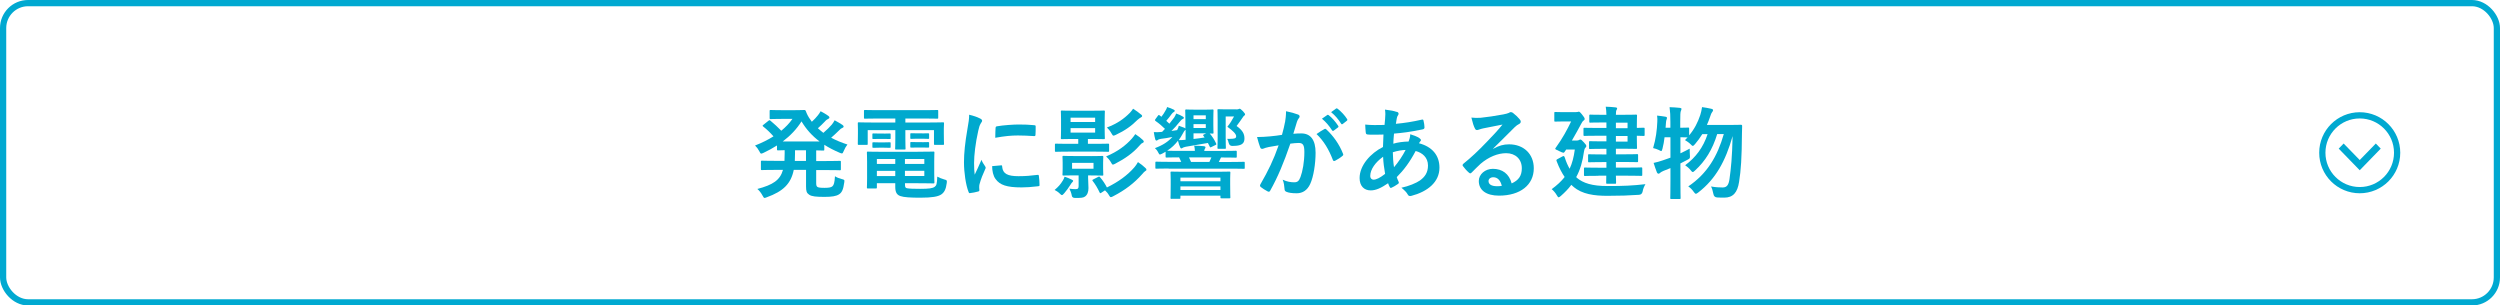
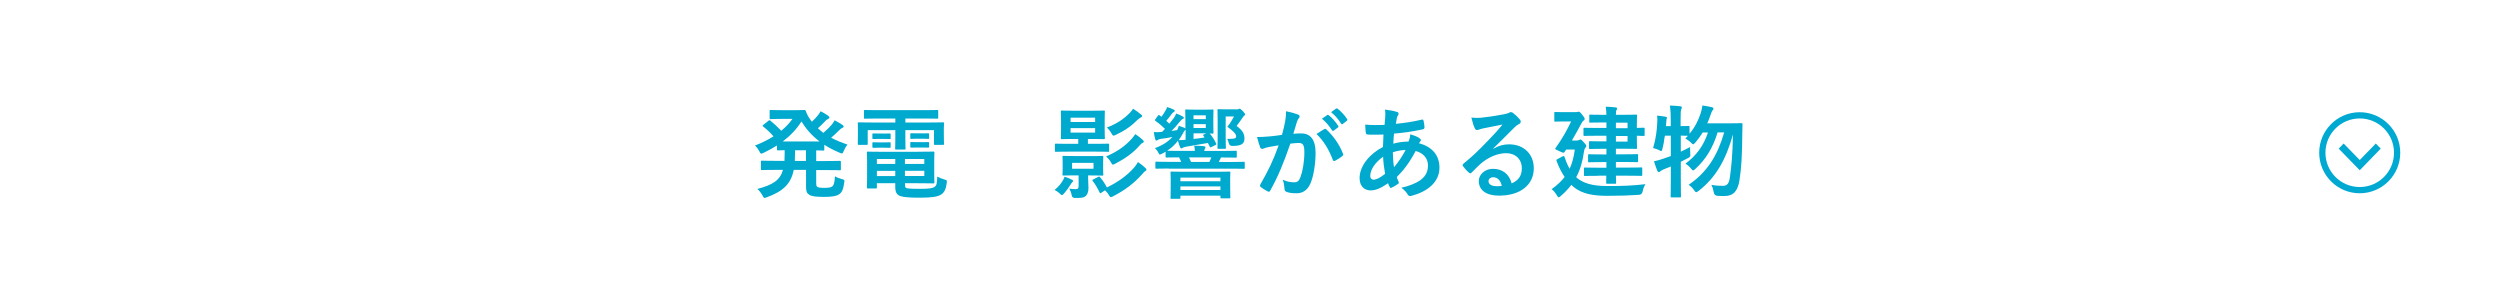
<svg xmlns="http://www.w3.org/2000/svg" id="_レイヤー_2" viewBox="0 0 401 49">
  <defs>
    <style>.cls-1{fill:#00a9ce;}.cls-2{fill:#00a9d1;}.cls-3{fill:none;stroke:#00a9d1;stroke-miterlimit:10;}</style>
  </defs>
  <g id="_デザイン">
    <g>
      <g>
        <path class="cls-1" d="M130.92,29.41c0,.3,.05,.46,.18,.56,.14,.11,.45,.16,1.17,.16s1.07-.08,1.26-.26c.21-.19,.34-.56,.4-1.6,.32,.21,.69,.35,1.09,.45,.43,.11,.46,.13,.4,.54-.16,1.14-.37,1.62-.85,1.92-.45,.29-1.15,.4-2.3,.4-1.31,0-2.07-.06-2.48-.35-.4-.27-.5-.54-.5-1.34v-2.64h-1.97c-.45,2.22-1.68,3.43-4.32,4.39-.18,.06-.27,.11-.35,.11-.13,0-.19-.11-.35-.4-.22-.42-.53-.8-.82-1.04,2.5-.66,3.65-1.41,4.11-3.06h-1.2c-1.52,0-2.05,.03-2.15,.03-.18,0-.19-.02-.19-.18v-1.15c0-.16,.02-.18,.19-.18,.1,0,.62,.03,2.15,.03h1.44c.02-.35,.03-.74,.03-1.17v-.54c-.69,.02-.98,.03-1.04,.03-.18,0-.19-.02-.19-.18v-.61c-.67,.43-1.39,.82-2.15,1.18-.18,.08-.29,.13-.37,.13-.13,0-.19-.13-.34-.42-.18-.34-.38-.61-.66-.88,1.1-.43,2.1-.93,2.96-1.47-.54-.61-1.04-1.09-1.62-1.55-.08-.06-.13-.11-.13-.16,0-.03,.05-.08,.13-.14l.8-.64c.14-.11,.18-.14,.32-.03,.64,.53,1.18,1.04,1.75,1.62,.7-.58,1.3-1.2,1.79-1.9h-1.79c-1.2,0-1.58,.03-1.68,.03-.18,0-.19-.02-.19-.18v-1.1c0-.16,.02-.18,.19-.18,.1,0,.48,.03,1.68,.03h2.21c.9,0,1.34-.03,1.46-.03,.14,0,.19,.02,.27,.19,.18,.5,.42,.96,.74,1.38,.06,.11,.14,.21,.22,.32,.38-.35,.7-.69,.96-1.02,.16-.19,.29-.38,.45-.67,.48,.24,.94,.54,1.23,.74,.14,.1,.18,.18,.18,.26,0,.1-.06,.18-.21,.24-.13,.06-.29,.14-.54,.43-.34,.35-.67,.69-1.1,1.06,.29,.26,.58,.51,.88,.74,.54-.46,1.02-.94,1.36-1.33,.16-.21,.3-.4,.45-.69,.46,.26,.88,.5,1.25,.74,.14,.1,.19,.18,.19,.27s-.08,.18-.21,.22c-.16,.06-.29,.14-.56,.43-.35,.35-.77,.74-1.23,1.14,.8,.43,1.66,.78,2.61,1.09-.24,.32-.42,.62-.58,1.01-.13,.3-.18,.42-.3,.42-.08,0-.19-.03-.37-.11-.93-.4-1.75-.82-2.46-1.28v.75c0,.16-.02,.18-.18,.18-.08,0-.38-.02-1.12-.03v1.71h1.62c1.54,0,2.05-.03,2.16-.03,.16,0,.18,.02,.18,.18v1.15c0,.16-.02,.18-.18,.18-.11,0-.62-.03-2.16-.03h-1.62v2.16Zm.54-6.72c-1.2-.9-2.13-1.94-2.9-3.22-.77,1.23-1.78,2.29-3.01,3.22h5.91Zm-2.18,3.12v-1.71h-1.76v.54c0,.42-.02,.8-.03,1.17h1.79Z" />
        <path class="cls-1" d="M140.95,19.01c-1.55,0-2.08,.03-2.18,.03-.18,0-.19-.02-.19-.18v-1.04c0-.16,.02-.18,.19-.18,.1,0,.62,.03,2.18,.03h7.17c1.57,0,2.1-.03,2.19-.03,.16,0,.18,.02,.18,.18v1.04c0,.16-.02,.18-.18,.18-.1,0-.62-.03-2.19-.03h-2.9v.64h3.92c1.47,0,1.99-.03,2.1-.03,.16,0,.18,.02,.18,.18,0,.1-.03,.38-.03,.8v.83c0,1.28,.03,1.54,.03,1.63,0,.16-.02,.18-.18,.18h-1.25c-.16,0-.18-.02-.18-.18v-2.19h-4.59v1.36c0,1.06,.03,1.5,.03,1.6,0,.14-.02,.16-.18,.16h-1.31c-.16,0-.18-.02-.18-.16,0-.1,.03-.58,.03-1.6v-1.36h-4.43v2.19c0,.16-.02,.18-.18,.18h-1.25c-.14,0-.16-.02-.16-.18,0-.11,.02-.35,.02-1.63v-.7c0-.54-.02-.83-.02-.93,0-.16,.02-.18,.16-.18,.11,0,.62,.03,2.1,.03h3.76v-.64h-2.67Zm6.24,5.33c1.62,0,2.4-.03,2.51-.03,.16,0,.18,.02,.18,.19,0,.1-.03,.42-.03,1.46v1.82c0,.93,.03,1.36,.03,1.46,0,.16-.02,.18-.18,.18-.11,0-.9-.03-2.51-.03h-2.03v.24c0,.43,.1,.5,.3,.56,.42,.08,1.09,.1,2.13,.1,1.39,0,2.03-.08,2.35-.34,.26-.21,.35-.38,.4-1.62,.29,.16,.72,.35,1.14,.46,.42,.11,.42,.13,.38,.56-.13,1.04-.42,1.54-.91,1.86-.51,.32-1.41,.5-3.33,.5-1.55,0-2.64-.06-3.2-.26-.5-.18-.82-.51-.82-1.47v-.59h-2.95v.66c0,.16-.02,.18-.18,.18h-1.26c-.14,0-.16-.02-.16-.18,0-.11,.03-.5,.03-1.47v-2.58c0-.96-.03-1.39-.03-1.49,0-.18,.02-.19,.16-.19,.11,0,.88,.03,2.4,.03h5.57Zm-5.41-2.91c.64,0,.8-.02,.9-.02,.16,0,.18,.02,.18,.14v.64c0,.1-.02,.11-.18,.11-.1,0-.26-.02-.9-.02h-.77c-.64,0-.8,.02-.9,.02-.16,0-.18-.02-.18-.13v-.64c0-.11,.02-.13,.18-.13,.1,0,.26,.02,.9,.02h.77Zm0,1.41c.64,0,.8-.02,.9-.02,.16,0,.18,.02,.18,.14v.61c0,.13-.02,.14-.18,.14-.1,0-.26-.02-.9-.02h-.77c-.64,0-.8,.02-.9,.02-.16,0-.18-.02-.18-.14v-.62c0-.11,.02-.13,.18-.13,.1,0,.26,.02,.9,.02h.77Zm1.82,3.46v-.8h-2.95v.8h2.95Zm0,1.94v-.83h-2.95v.83h2.95Zm1.55-2.74v.8h3.11v-.8h-3.11Zm3.11,1.9h-3.11v.83h3.11v-.83Zm-.35-6c.69,0,.85-.02,.94-.02,.16,0,.18,.02,.18,.14v.62c0,.13-.02,.14-.18,.14-.1,0-.26-.03-.94-.03h-.78c-.69,0-.85,.03-.94,.03-.16,0-.18-.02-.18-.16v-.62c0-.11,.02-.13,.18-.13,.1,0,.26,.02,.94,.02h.78Zm0,1.41c.69,0,.85-.02,.94-.02,.16,0,.18,.02,.18,.14v.62c0,.11-.02,.13-.18,.13-.1,0-.26-.02-.94-.02h-.78c-.69,0-.85,.02-.94,.02-.16,0-.18-.02-.18-.13v-.64c0-.11,.02-.13,.18-.13,.1,0,.26,.02,.94,.02h.78Z" />
-         <path class="cls-1" d="M157.16,18.98c.27,.14,.37,.24,.37,.38,0,.11-.03,.16-.24,.48-.16,.29-.24,.51-.38,1.14-.45,1.98-.67,3.95-.67,5.17,0,.78,.03,1.31,.1,1.87,.34-.74,.62-1.26,1.09-2.39,.13,.4,.34,.66,.56,1.01,.05,.08,.11,.18,.11,.24,0,.11-.03,.18-.08,.26-.37,.83-.67,1.52-.91,2.42-.03,.1-.05,.27-.05,.5,0,.19,.03,.32,.03,.45,0,.11-.06,.18-.21,.21-.4,.11-.85,.21-1.31,.26-.11,.02-.18-.06-.21-.18-.45-1.12-.74-3.15-.74-4.77,0-1.44,.18-3.19,.54-5.25,.21-1.18,.29-1.71,.29-2.38,.72,.18,1.23,.34,1.71,.59Zm3.43,7.54c.13-.02,.16,.06,.16,.24,.1,1.1,.86,1.5,2.61,1.5,1.2,0,1.98-.08,3.06-.21,.16-.02,.19,0,.22,.21,.05,.34,.1,.96,.1,1.38,0,.19,0,.21-.27,.24-1.09,.13-1.86,.18-2.61,.18-2.37,0-3.47-.38-4.16-1.33-.4-.51-.56-1.33-.56-2.08l1.46-.13Zm-.9-5.99c.02-.19,.06-.24,.22-.27,.94-.18,2.74-.29,3.47-.29,.96,0,1.7,.03,2.37,.1,.34,.02,.37,.05,.37,.21,0,.48,0,.91-.03,1.36-.02,.14-.06,.21-.21,.19-.96-.06-1.79-.1-2.61-.1-1.07,0-2.11,.1-3.63,.37,.02-.9,.02-1.3,.05-1.57Z" />
        <path class="cls-1" d="M170.47,28.98c.13-.21,.22-.42,.29-.64,.37,.13,.77,.27,1.1,.45,.18,.08,.27,.14,.27,.22,0,.06-.03,.13-.11,.19-.1,.08-.24,.3-.35,.48-.22,.37-.61,.9-.96,1.31-.18,.19-.27,.3-.37,.3s-.19-.08-.35-.24c-.29-.29-.56-.43-.83-.58,.59-.5,.96-.91,1.31-1.5Zm1.02-4.66c-1.49,0-2,.03-2.1,.03-.16,0-.18-.02-.18-.18v-.94c0-.18,.02-.19,.18-.19,.1,0,.61,.03,2.1,.03h1.46v-.78h-.69c-1.34,0-1.81,.03-1.92,.03-.16,0-.18-.02-.18-.18,0-.1,.03-.45,.03-1.31v-1.62c0-.85-.03-1.2-.03-1.3,0-.16,.02-.18,.18-.18,.11,0,.58,.03,1.92,.03h2.86c1.34,0,1.81-.03,1.91-.03,.18,0,.19,.02,.19,.18,0,.1-.03,.45-.03,1.3v1.62c0,.86,.03,1.22,.03,1.31,0,.16-.02,.18-.19,.18-.1,0-.56-.03-1.91-.03h-.62v.78h1.12c1.5,0,2-.03,2.1-.03,.16,0,.18,.02,.18,.19v.94c0,.16-.02,.18-.18,.18-.1,0-.59-.03-2.1-.03h-4.13Zm3.46,.72c1.28,0,1.73-.03,1.84-.03,.16,0,.18,.02,.18,.18,0,.1-.03,.32-.03,.94v.9c0,.64,.03,.86,.03,.96,0,.16-.02,.18-.18,.18-.11,0-.56-.03-1.84-.03h-.42v.37c0,.53,.06,1.07,.06,1.66,0,.62-.18,1.09-.56,1.36-.3,.21-.67,.22-1.52,.22q-.51,.02-.58-.32c-.1-.51-.24-.85-.4-1.17,.3,.05,.67,.08,.98,.08,.4,0,.5-.13,.5-.5v-1.71h-.59c-1.3,0-1.71,.03-1.82,.03-.16,0-.18-.02-.18-.18,0-.11,.03-.32,.03-.96v-.9c0-.62-.03-.83-.03-.94,0-.16,.02-.18,.18-.18,.11,0,.53,.03,1.82,.03h2.53Zm-3.23-5.47h3.94v-.7h-3.94v.7Zm3.94,.98h-3.94v.72h3.94v-.72Zm-.26,5.57h-3.44v.94h3.44v-.94Zm.74,2.26c.19-.1,.19-.08,.32,.06,.43,.5,.8,1.06,1.09,1.63,1.89-.93,3.3-1.97,4.39-3.22,.24-.29,.38-.48,.59-.85,.46,.3,.82,.59,1.18,.93,.13,.11,.18,.19,.18,.29,0,.11-.08,.16-.19,.22-.13,.08-.26,.22-.53,.53-1.23,1.39-2.69,2.51-4.58,3.49-.19,.11-.32,.16-.4,.16-.11,0-.18-.08-.29-.27-.19-.34-.4-.59-.66-.82l-.58,.38c-.19,.13-.21,.1-.29-.06-.32-.67-.66-1.26-1.1-1.82-.11-.14-.06-.18,.13-.27l.74-.38Zm7.16-5.94c.14,.13,.16,.19,.16,.27,0,.1-.08,.18-.19,.22-.16,.06-.27,.16-.53,.46-.99,1.14-2.29,2.06-3.86,2.87-.18,.1-.29,.14-.37,.14-.11,0-.18-.11-.32-.38-.22-.38-.48-.67-.77-.93,1.86-.77,3.22-1.82,4.15-2.88,.22-.26,.37-.45,.53-.7,.51,.34,.85,.59,1.2,.93Zm-.29-4.1c.11,.1,.19,.18,.19,.27s-.06,.16-.18,.21c-.13,.06-.34,.22-.58,.42-.93,.94-2,1.71-3.46,2.39-.18,.08-.29,.13-.37,.13-.11,0-.18-.1-.32-.35-.24-.43-.46-.69-.74-.96,1.65-.62,2.72-1.38,3.7-2.37,.19-.21,.34-.4,.5-.64,.48,.3,.94,.64,1.25,.91Z" />
        <path class="cls-1" d="M187.48,27.03c-1.41,0-1.89,.03-1.98,.03-.16,0-.18-.02-.18-.16v-.78c0-.18,.02-.19,.18-.19,.1,0,.58,.03,1.98,.03h1.99c-.1-.24-.22-.5-.34-.72-1.38,0-1.91,.03-1.99,.03-.16,0-.18-.02-.18-.18v-.75c-.18,.11-.35,.21-.54,.3-.19,.1-.3,.14-.38,.14-.1,0-.13-.1-.26-.32-.16-.32-.34-.54-.53-.7,1.3-.48,2.14-1.06,2.8-1.79-.67,.14-1.31,.24-1.84,.3-.3,.05-.42,.11-.5,.18-.08,.06-.14,.1-.22,.1s-.14-.06-.18-.18c-.08-.27-.18-.72-.24-1.18,.4,.02,.75,.02,1.09-.02,.08,0,.16,0,.24-.02l.46-.48c-.43-.42-.91-.85-1.49-1.25-.13-.1-.14-.16-.05-.3l.4-.54c.13-.18,.16-.16,.3-.06l.27,.21c.26-.32,.48-.67,.67-1.02,.11-.16,.18-.3,.24-.54,.42,.13,.74,.24,1.09,.43,.11,.06,.14,.11,.14,.19s-.06,.13-.16,.18c-.11,.06-.22,.16-.34,.32-.29,.42-.54,.72-.86,1.09l.5,.46,.77-.99c.11-.18,.22-.37,.32-.64,.4,.14,.77,.3,1.09,.5,.11,.06,.14,.11,.14,.19,0,.1-.06,.14-.18,.19-.16,.06-.3,.21-.56,.53-.38,.48-.78,.93-1.25,1.39l.91-.14c.14-.27,.22-.45,.27-.7,.32,.1,.62,.21,.88,.32,.08,.05,.14,.08,.18,.13v-1.31c0-.99-.03-1.47-.03-1.57,0-.16,.02-.18,.19-.18,.1,0,.54,.03,1.47,.03h1.55c.75,0,1.06-.03,1.15-.03,.16,0,.18,.02,.18,.18,0,.1-.03,.43-.03,1.2v1.12c0,.75,.03,1.09,.03,1.18,0,.18-.02,.19-.18,.19-.06,0-.19-.02-.43-.02,.4,.46,.74,.99,1.01,1.57,.08,.16,.08,.21-.1,.29l-.62,.3c-.19,.1-.22,.1-.29-.06l-.29-.58c-1.1,.19-2.54,.45-3.55,.61-.27,.05-.45,.13-.53,.19-.06,.05-.13,.08-.19,.08s-.13-.06-.18-.18c-.13-.26-.26-.66-.35-1.06-.45,.59-1.01,1.14-1.73,1.6,.22,.02,.83,.03,2.1,.03h2.34c-.02-.35-.05-.59-.11-.83,.59,0,1.02,.03,1.57,.08,.14,.02,.24,.08,.24,.16,0,.11-.03,.16-.1,.26-.05,.08-.08,.19-.1,.34h2.85c1.57,0,2.1-.03,2.19-.03,.16,0,.18,.02,.18,.18v.75c0,.16-.02,.18-.18,.18-.1,0-.62-.03-2.19-.03h-.16c-.11,.24-.22,.48-.35,.72h2c1.42,0,1.9-.03,1.98-.03,.16,0,.18,.02,.18,.19v.78c0,.14-.02,.16-.18,.16-.08,0-.56-.03-1.98-.03h-10.05Zm.45,4.87c-.16,0-.18-.02-.18-.18,0-.1,.03-.43,.03-2.08v-.8c0-.69-.03-1.02-.03-1.14,0-.16,.02-.18,.18-.18,.11,0,.64,.03,2.18,.03h4.87c1.54,0,2.08-.03,2.19-.03,.16,0,.18,.02,.18,.18,0,.1-.03,.43-.03,.96v.93c0,1.62,.03,1.97,.03,2.06,0,.14-.02,.16-.18,.16h-1.23c-.16,0-.18-.02-.18-.16v-.26h-6.42v.32c0,.16-.02,.18-.18,.18h-1.23Zm2.24-11.09s-.06,.06-.1,.08c-.1,.1-.22,.27-.3,.45-.21,.4-.45,.78-.7,1.14,.38,0,.75-.03,1.1-.06v-1.6Zm-.83,8.26h6.42v-.58h-6.42v.58Zm6.42,1.41v-.58h-6.42v.58h6.42Zm-5.04-5.23c.11,.24,.22,.48,.32,.72h2.95c.11-.22,.22-.48,.32-.72h-3.59Zm.72-6.75v.61h1.97v-.61h-1.97Zm1.97,1.41h-1.97v.62h1.97v-.62Zm-1.97,2.38c.59-.06,1.18-.14,1.78-.24l-.19-.26c-.1-.13-.06-.16,.11-.24l.32-.16h-2.02v.9Zm6.85-4.74c.21,0,.3-.02,.37-.05,.06-.02,.11-.06,.18-.06,.1,0,.24,.11,.53,.4,.27,.3,.34,.42,.34,.5s-.02,.13-.11,.19c-.11,.08-.18,.16-.29,.34-.29,.45-.58,.82-.96,1.34,.96,.69,1.26,1.26,1.26,2,0,.58-.24,.9-.74,1.06-.29,.1-.75,.14-1.17,.14q-.5,.02-.62-.5c-.05-.21-.14-.5-.24-.64h.5c.66-.02,.94-.05,.94-.42s-.5-.85-1.41-1.52c.4-.48,.78-1.09,1.07-1.65h-1.34v3.33c0,1.07,.03,1.6,.03,1.7,0,.14-.02,.16-.18,.16h-.98c-.18,0-.19-.02-.19-.16,0-.11,.03-.53,.03-1.57v-2.85c0-1.04-.03-1.5-.03-1.6,0-.16,.02-.18,.19-.18,.1,0,.42,.03,1.07,.03h1.74Z" />
        <path class="cls-1" d="M206.12,19.62c.08-.48,.16-1.1,.16-1.78,.83,.18,1.28,.29,1.92,.53,.16,.05,.26,.18,.26,.32,0,.08-.03,.16-.11,.24-.16,.21-.24,.38-.32,.61-.21,.66-.37,1.25-.58,1.92,.43-.05,.91-.06,1.28-.06,1.49,0,2.29,1.04,2.29,3.09,0,1.73-.32,3.86-.86,5.01-.46,1.02-1.23,1.5-2.16,1.5-.77,0-1.31-.08-1.67-.24-.19-.08-.29-.21-.29-.45-.05-.51-.08-.96-.3-1.49,.72,.34,1.34,.42,1.84,.42,.53,0,.77-.19,1.02-.85,.34-.9,.62-2.42,.62-3.99,0-1.12-.21-1.47-.91-1.47-.38,0-.88,.05-1.34,.11-1.06,3.07-1.97,5.28-3.22,7.52-.1,.21-.22,.24-.42,.14-.29-.14-.91-.53-1.1-.7-.08-.08-.13-.14-.13-.24,0-.05,.02-.11,.06-.18,1.28-2.22,2.11-3.92,2.93-6.27-.62,.1-1.14,.19-1.57,.27-.42,.08-.67,.18-.88,.26-.22,.08-.42,.05-.51-.21-.14-.37-.32-.94-.5-1.65,.71,0,1.41-.05,2.11-.11,.67-.06,1.26-.14,1.89-.24,.26-.91,.37-1.47,.48-2.02Zm6.34,1.07c.11-.06,.19-.03,.3,.08,1.09,1.02,2.06,2.35,2.66,3.89,.06,.14,.05,.22-.06,.32-.27,.26-.88,.64-1.2,.8-.16,.08-.32,.06-.37-.13-.64-1.68-1.47-3.06-2.62-4.15,.4-.27,.86-.59,1.3-.82Zm.43-2.24c.08-.06,.14-.05,.24,.03,.5,.38,1.07,1.02,1.52,1.71,.06,.1,.06,.18-.05,.26l-.67,.5c-.11,.08-.19,.06-.27-.05-.48-.74-.99-1.34-1.62-1.86l.85-.59Zm1.42-1.04c.1-.06,.14-.05,.24,.03,.59,.45,1.17,1.09,1.52,1.65,.06,.1,.08,.19-.05,.29l-.64,.5c-.13,.1-.21,.05-.27-.05-.43-.69-.94-1.3-1.6-1.84l.8-.58Z" />
        <path class="cls-1" d="M224.04,17.93c.19,.06,.29,.16,.29,.29,0,.11-.02,.18-.08,.26-.14,.18-.19,.4-.22,.58-.05,.29-.08,.53-.13,.8,1.47-.14,2.61-.32,4.16-.67,.19-.05,.24,.02,.27,.16,.08,.34,.16,.74,.16,1.09,0,.21-.16,.29-.34,.32-2.11,.43-3.09,.54-4.55,.67-.06,.67-.1,1.06-.11,1.62,.62-.21,1.67-.34,2.45-.35,.1-.26,.26-.72,.27-1.17,.58,.18,1.2,.43,1.42,.59,.19,.13,.29,.26,.29,.35,0,.06-.03,.13-.1,.19-.08,.08-.13,.18-.21,.32,2.07,.54,3.28,1.9,3.28,3.91,0,2.32-1.9,3.83-4.45,4.51-.35,.1-.53,.05-.7-.3-.11-.22-.43-.56-.95-.99,1.15-.24,2.39-.75,2.98-1.17,.77-.56,1.28-1.25,1.28-2.4,0-1.28-.91-2.05-1.98-2.32-.93,1.76-1.87,3.03-3.03,4.19,.08,.29,.18,.46,.29,.72,.1,.21,.03,.29-.13,.4-.37,.27-.74,.46-.96,.56-.16,.08-.22,.08-.32-.08-.11-.19-.19-.38-.27-.62-1.14,.78-1.97,1.15-2.79,1.15-1.09,0-1.78-.74-1.78-1.98,0-2.05,1.78-4,3.75-4.98,.02-.69,.05-1.39,.08-2-.94,.03-1.38,.02-1.65,.02-.46,0-.72,0-.91-.03-.18-.02-.27-.1-.29-.37-.05-.35-.05-.77-.08-1.22,1.02,.11,1.9,.08,3.1,.06,.06-.58,.13-1.3,.13-1.74,0-.24-.02-.46-.06-.72,.93,.11,1.47,.22,1.87,.37Zm-4.26,10.28c0,.38,.24,.61,.53,.61,.45,0,1.04-.29,1.86-.93-.16-.96-.29-1.82-.32-2.75-1.23,.88-2.06,2.03-2.06,3.07Zm5.68-4.16c-.58,.02-1.31,.13-2.05,.37,.02,.83,.06,1.58,.19,2.4,.66-.75,1.41-1.87,1.86-2.77Z" />
        <path class="cls-1" d="M239.51,23.87c.9-.51,1.65-.72,2.54-.72,2.34,0,3.97,1.54,3.97,3.84,0,2.67-2.16,4.39-5.59,4.39-2.02,0-3.23-.86-3.23-2.35,0-1.07,1.01-1.95,2.26-1.95,1.5,0,2.61,.8,3.01,2.34,1.12-.51,1.63-1.22,1.63-2.43,0-1.46-1.02-2.42-2.51-2.42-1.33,0-2.8,.59-4.1,1.7-.46,.42-.91,.88-1.39,1.36-.11,.11-.19,.18-.27,.18-.06,0-.14-.05-.24-.14-.34-.29-.69-.7-.94-1.04-.1-.13-.05-.24,.08-.37,1.25-1.01,2.35-2.03,3.79-3.54,.99-1.02,1.74-1.82,2.48-2.74-.96,.18-2.1,.4-3.09,.61-.21,.05-.42,.1-.67,.19-.08,.03-.24,.08-.32,.08-.16,0-.27-.08-.35-.27-.19-.37-.34-.82-.56-1.73,.48,.06,1.01,.06,1.49,.03,.98-.1,2.38-.3,3.63-.54,.4-.08,.72-.16,.88-.24,.08-.05,.22-.13,.3-.13,.16,0,.26,.05,.37,.13,.48,.37,.8,.69,1.07,1.02,.13,.14,.18,.26,.18,.38,0,.16-.1,.3-.27,.38-.27,.13-.4,.24-.7,.51-1.17,1.14-2.24,2.26-3.46,3.43l.02,.05Zm.02,4.56c-.46,0-.77,.27-.77,.61,0,.5,.43,.83,1.39,.83,.29,0,.5-.02,.74-.06-.21-.88-.69-1.38-1.36-1.38Z" />
        <path class="cls-1" d="M252.9,28.5c1.04,.88,2.46,1.34,4.95,1.34s4.03-.06,6.08-.3c-.22,.37-.38,.75-.45,1.17q-.11,.53-.61,.54c-1.6,.11-2.98,.16-5.04,.16s-4.07-.24-5.47-1.47c-.11-.1-.22-.18-.32-.29-.46,.62-1.02,1.2-1.68,1.78-.18,.14-.27,.22-.35,.22-.1,0-.16-.11-.29-.32-.24-.42-.53-.74-.83-.99,.85-.62,1.54-1.25,2.08-1.95-.46-.67-.88-1.47-1.25-2.45-.11-.26-.11-.3,.1-.42l.78-.42c.27-.14,.29-.08,.4,.19,.22,.7,.48,1.28,.77,1.78,.4-.85,.67-1.86,.83-3.09h-1.38l-.26,.38c-.06,.1-.11,.14-.19,.14-.11,0-.29-.08-.67-.26-.48-.22-.64-.29-.64-.38,0-.05,.03-.11,.1-.19,1.06-1.47,1.82-2.87,2.45-4.19h-1.06c-1.04,0-1.36,.03-1.46,.03-.16,0-.18-.02-.18-.18v-1.18c0-.18,.02-.19,.18-.19,.1,0,.42,.03,1.46,.03h1.74c.16,0,.29-.02,.35-.03,.06-.02,.13-.05,.19-.05,.1,0,.21,.06,.53,.46,.27,.35,.42,.54,.42,.69s-.06,.19-.16,.27c-.18,.1-.3,.37-.43,.59-.37,.67-.85,1.6-1.46,2.62h.77c.16,0,.27-.02,.37-.08,.1-.05,.13-.08,.21-.08,.13,0,.26,.1,.58,.46,.32,.34,.38,.45,.38,.58s-.05,.19-.18,.32c-.11,.13-.14,.3-.19,.56-.22,1.62-.61,2.95-1.25,4.11l.08,.06Zm3.49-.3c-1.52,0-2.05,.03-2.14,.03-.16,0-.18-.02-.18-.19v-.98c0-.18,.02-.19,.18-.19,.1,0,.62,.03,2.14,.03h1.28v-.9h-.71c-1.44,0-1.95,.03-2.05,.03-.16,0-.18-.02-.18-.18v-.93c0-.16,.02-.18,.18-.18,.1,0,.61,.03,2.05,.03h.71v-.9h-.87c-1.25,0-1.65,.03-1.74,.03-.16,0-.18-.02-.18-.18v-.9c0-.16,.02-.18,.18-.18,.1,0,.5,.03,1.74,.03h.87v-.9h-1.44c-1.47,0-1.97,.03-2.06,.03-.16,0-.18-.02-.18-.19v-.94c0-.16,.02-.18,.18-.18,.1,0,.59,.03,2.06,.03h1.44v-.88h-.59c-1.42,0-1.89,.03-1.98,.03-.16,0-.18-.02-.18-.18v-.93c0-.16,.02-.18,.18-.18,.1,0,.56,.03,1.98,.03h.59c-.02-.56-.05-.93-.11-1.3,.61,.02,1.04,.05,1.57,.11,.16,.02,.26,.06,.26,.16s-.05,.16-.1,.26c-.06,.11-.1,.27-.1,.77h.93c1.47,0,2.18-.03,2.27-.03,.18,0,.19,.02,.19,.18,0,.1-.03,.58-.03,1.58v.37c.5,0,.99-.03,1.07-.03,.16,0,.18,.02,.18,.18v.96c0,.16-.02,.18-.18,.18-.08,0-.58-.02-1.07-.03v.38c0,1.01,.03,1.47,.03,1.55,0,.16-.02,.18-.19,.18-.1,0-.8-.03-2.27-.03h-.93v.9h1.34c1.44,0,1.94-.03,2.03-.03,.18,0,.19,.02,.19,.18v.93c0,.16-.02,.18-.19,.18-.1,0-.59-.03-2.03-.03h-1.34v.9h1.89c1.54,0,2.06-.03,2.16-.03,.16,0,.18,.02,.18,.19v.98c0,.18-.02,.19-.18,.19-.1,0-.62-.03-2.16-.03h-1.89c.02,.7,.03,1.04,.03,1.1,0,.18-.02,.19-.18,.19h-1.22c-.18,0-.19-.02-.19-.19,0-.03,.02-.4,.02-1.1h-1.26Zm2.8-8.52v.88h1.87v-.88h-1.87Zm1.87,2.13h-1.87v.9h1.87v-.9Z" />
-         <path class="cls-1" d="M267,21.98c-.08,.66-.19,1.31-.34,1.87-.08,.27-.11,.38-.21,.38-.06,0-.18-.06-.35-.16-.26-.13-.67-.26-.94-.32,.45-1.49,.62-2.95,.67-4.19,.02-.3,.02-.62-.03-1.02,.43,.05,.96,.11,1.34,.18,.18,.03,.24,.1,.24,.19s-.02,.14-.06,.26c-.06,.13-.08,.29-.1,.54-.02,.26-.03,.51-.06,.78h.77v-.88c0-1.14-.03-1.62-.13-2.42,.59,.02,1.1,.05,1.65,.11,.16,.02,.26,.08,.26,.16,0,.13-.05,.21-.1,.34-.08,.19-.1,.59-.1,1.78v.91c.85,0,1.17-.03,1.25-.03,.16,0,.18,.02,.18,.16v1.09c.85-1.01,1.38-2.06,1.78-3.25,.13-.42,.22-.8,.29-1.28,.43,.06,1.04,.16,1.5,.27,.18,.05,.27,.11,.27,.22s-.05,.19-.16,.32c-.11,.13-.19,.34-.32,.74-.14,.43-.32,.86-.51,1.31h3.73c1.22,0,1.6-.03,1.7-.03,.18,0,.22,.05,.22,.21-.02,.43-.03,.86-.03,1.25-.03,3.83-.16,5.86-.46,7.7-.26,1.71-.96,2.53-2.38,2.53-.29,0-.74,0-1.15-.03q-.5-.03-.59-.56c-.1-.51-.22-.9-.38-1.2,.74,.13,1.3,.16,1.87,.16,.72,0,.96-.48,1.09-1.33,.24-1.73,.43-3.51,.5-6.91-1.14,4.03-2.72,6.88-5.49,9.03-.19,.14-.3,.22-.4,.22-.11,0-.19-.1-.34-.3-.27-.4-.59-.69-.88-.88,3.03-2.05,4.66-4.79,5.7-8.4h-1.06c-.75,2.48-1.92,4.35-3.54,5.83-.18,.18-.29,.26-.38,.26s-.18-.08-.32-.27c-.27-.34-.61-.62-.9-.82,1.68-1.23,2.9-2.85,3.6-4.99h-.85c-.34,.56-.74,1.1-1.18,1.62-.18,.19-.26,.27-.34,.27-.1,0-.18-.08-.35-.26-.3-.29-.64-.51-.91-.67l.42-.43c-.16,0-.51-.02-1.15-.03v2.58c.46-.22,.96-.46,1.49-.75,0,.29,0,.72,.03,1.07,.03,.48,.03,.5-.4,.72-.38,.21-.75,.4-1.12,.58v2.71c0,1.82,.03,2.74,.03,2.82,0,.16-.02,.18-.18,.18h-1.3c-.16,0-.18-.02-.18-.18,0-.1,.03-.99,.03-2.8v-1.98c-.37,.16-.75,.3-1.12,.45-.24,.11-.43,.21-.51,.29-.1,.1-.18,.16-.27,.16-.11,0-.19-.05-.26-.18-.19-.46-.38-1.06-.54-1.55,.53-.11,.98-.24,1.5-.42,.4-.13,.8-.27,1.2-.42v-3.27h-.93Z" />
+         <path class="cls-1" d="M267,21.98c-.08,.66-.19,1.31-.34,1.87-.08,.27-.11,.38-.21,.38-.06,0-.18-.06-.35-.16-.26-.13-.67-.26-.94-.32,.45-1.49,.62-2.95,.67-4.19,.02-.3,.02-.62-.03-1.02,.43,.05,.96,.11,1.34,.18,.18,.03,.24,.1,.24,.19c-.06,.13-.08,.29-.1,.54-.02,.26-.03,.51-.06,.78h.77v-.88c0-1.14-.03-1.62-.13-2.42,.59,.02,1.1,.05,1.65,.11,.16,.02,.26,.08,.26,.16,0,.13-.05,.21-.1,.34-.08,.19-.1,.59-.1,1.78v.91c.85,0,1.17-.03,1.25-.03,.16,0,.18,.02,.18,.16v1.09c.85-1.01,1.38-2.06,1.78-3.25,.13-.42,.22-.8,.29-1.28,.43,.06,1.04,.16,1.5,.27,.18,.05,.27,.11,.27,.22s-.05,.19-.16,.32c-.11,.13-.19,.34-.32,.74-.14,.43-.32,.86-.51,1.31h3.73c1.22,0,1.6-.03,1.7-.03,.18,0,.22,.05,.22,.21-.02,.43-.03,.86-.03,1.25-.03,3.83-.16,5.86-.46,7.7-.26,1.71-.96,2.53-2.38,2.53-.29,0-.74,0-1.15-.03q-.5-.03-.59-.56c-.1-.51-.22-.9-.38-1.2,.74,.13,1.3,.16,1.87,.16,.72,0,.96-.48,1.09-1.33,.24-1.73,.43-3.51,.5-6.91-1.14,4.03-2.72,6.88-5.49,9.03-.19,.14-.3,.22-.4,.22-.11,0-.19-.1-.34-.3-.27-.4-.59-.69-.88-.88,3.03-2.05,4.66-4.79,5.7-8.4h-1.06c-.75,2.48-1.92,4.35-3.54,5.83-.18,.18-.29,.26-.38,.26s-.18-.08-.32-.27c-.27-.34-.61-.62-.9-.82,1.68-1.23,2.9-2.85,3.6-4.99h-.85c-.34,.56-.74,1.1-1.18,1.62-.18,.19-.26,.27-.34,.27-.1,0-.18-.08-.35-.26-.3-.29-.64-.51-.91-.67l.42-.43c-.16,0-.51-.02-1.15-.03v2.58c.46-.22,.96-.46,1.49-.75,0,.29,0,.72,.03,1.07,.03,.48,.03,.5-.4,.72-.38,.21-.75,.4-1.12,.58v2.71c0,1.82,.03,2.74,.03,2.82,0,.16-.02,.18-.18,.18h-1.3c-.16,0-.18-.02-.18-.18,0-.1,.03-.99,.03-2.8v-1.98c-.37,.16-.75,.3-1.12,.45-.24,.11-.43,.21-.51,.29-.1,.1-.18,.16-.27,.16-.11,0-.19-.05-.26-.18-.19-.46-.38-1.06-.54-1.55,.53-.11,.98-.24,1.5-.42,.4-.13,.8-.27,1.2-.42v-3.27h-.93Z" />
      </g>
      <g>
        <circle class="cls-3" cx="378.5" cy="24.5" r="6" />
        <path class="cls-2" d="M375.92,23.02l2.58,2.65,2.58-2.65,.79,.82-3.37,3.47-3.37-3.47,.79-.82Z" />
      </g>
-       <rect class="cls-3" x=".5" y=".5" width="400" height="48" rx="4" ry="4" />
    </g>
  </g>
</svg>